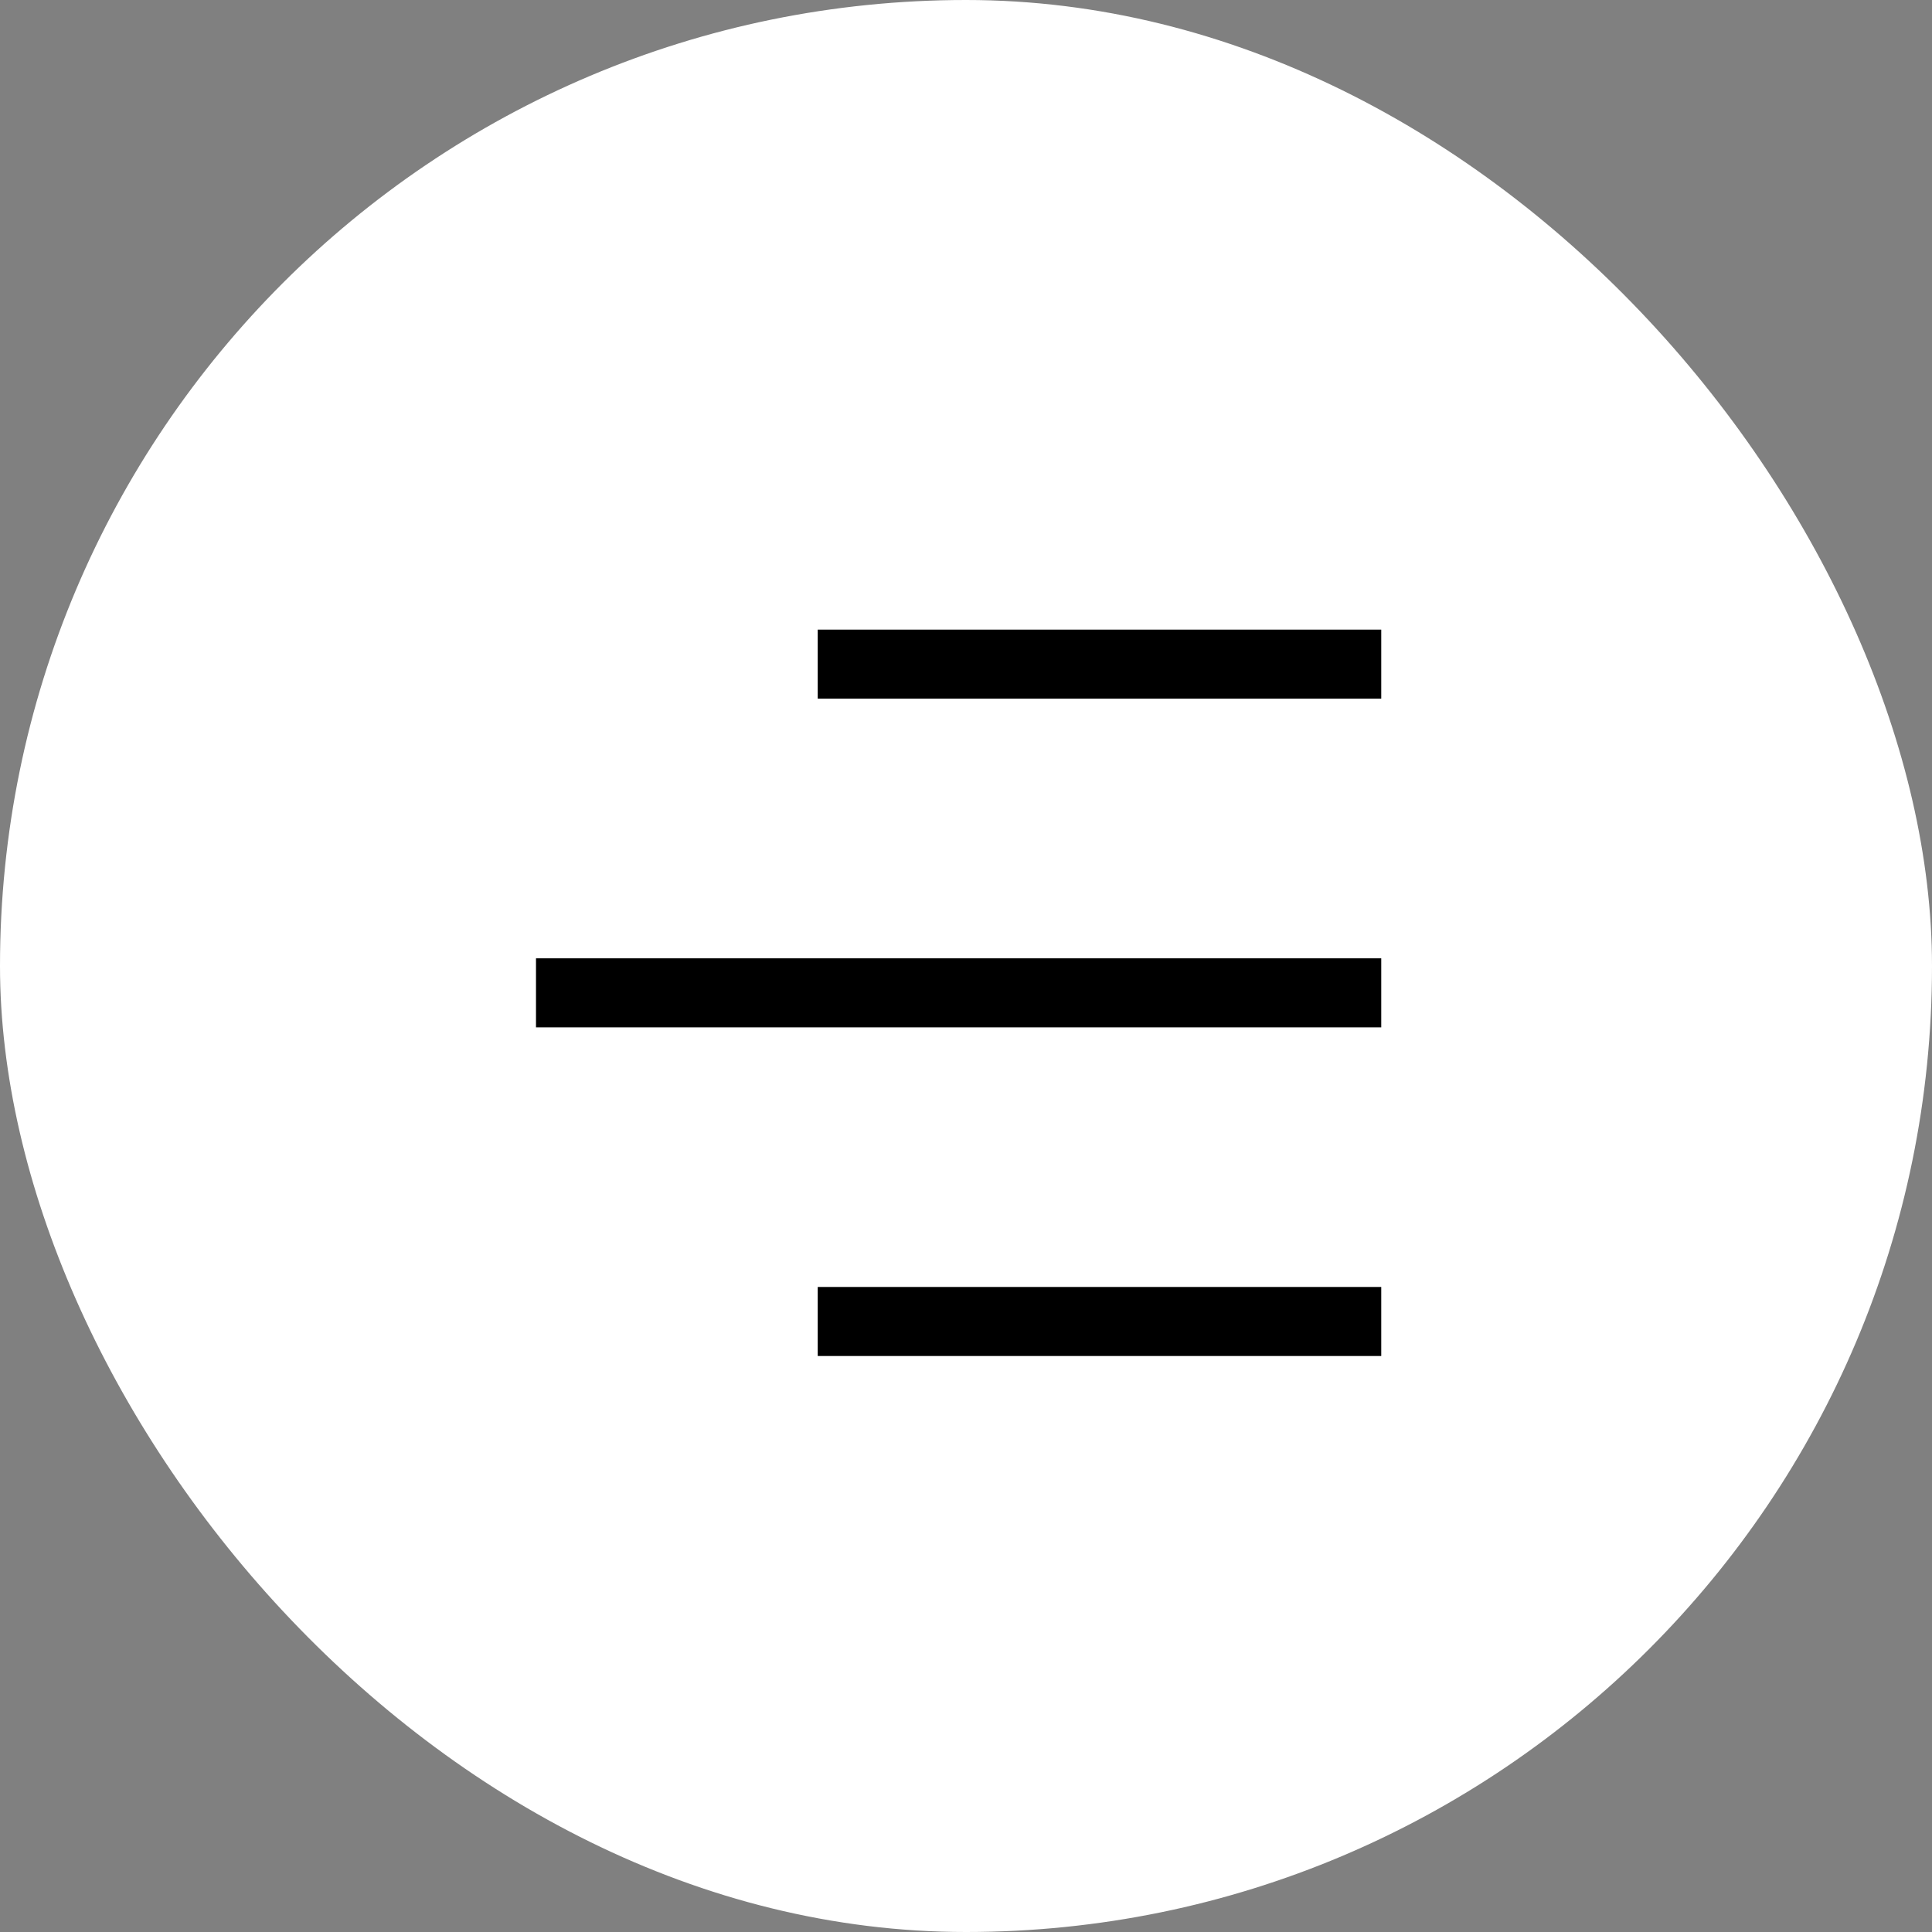
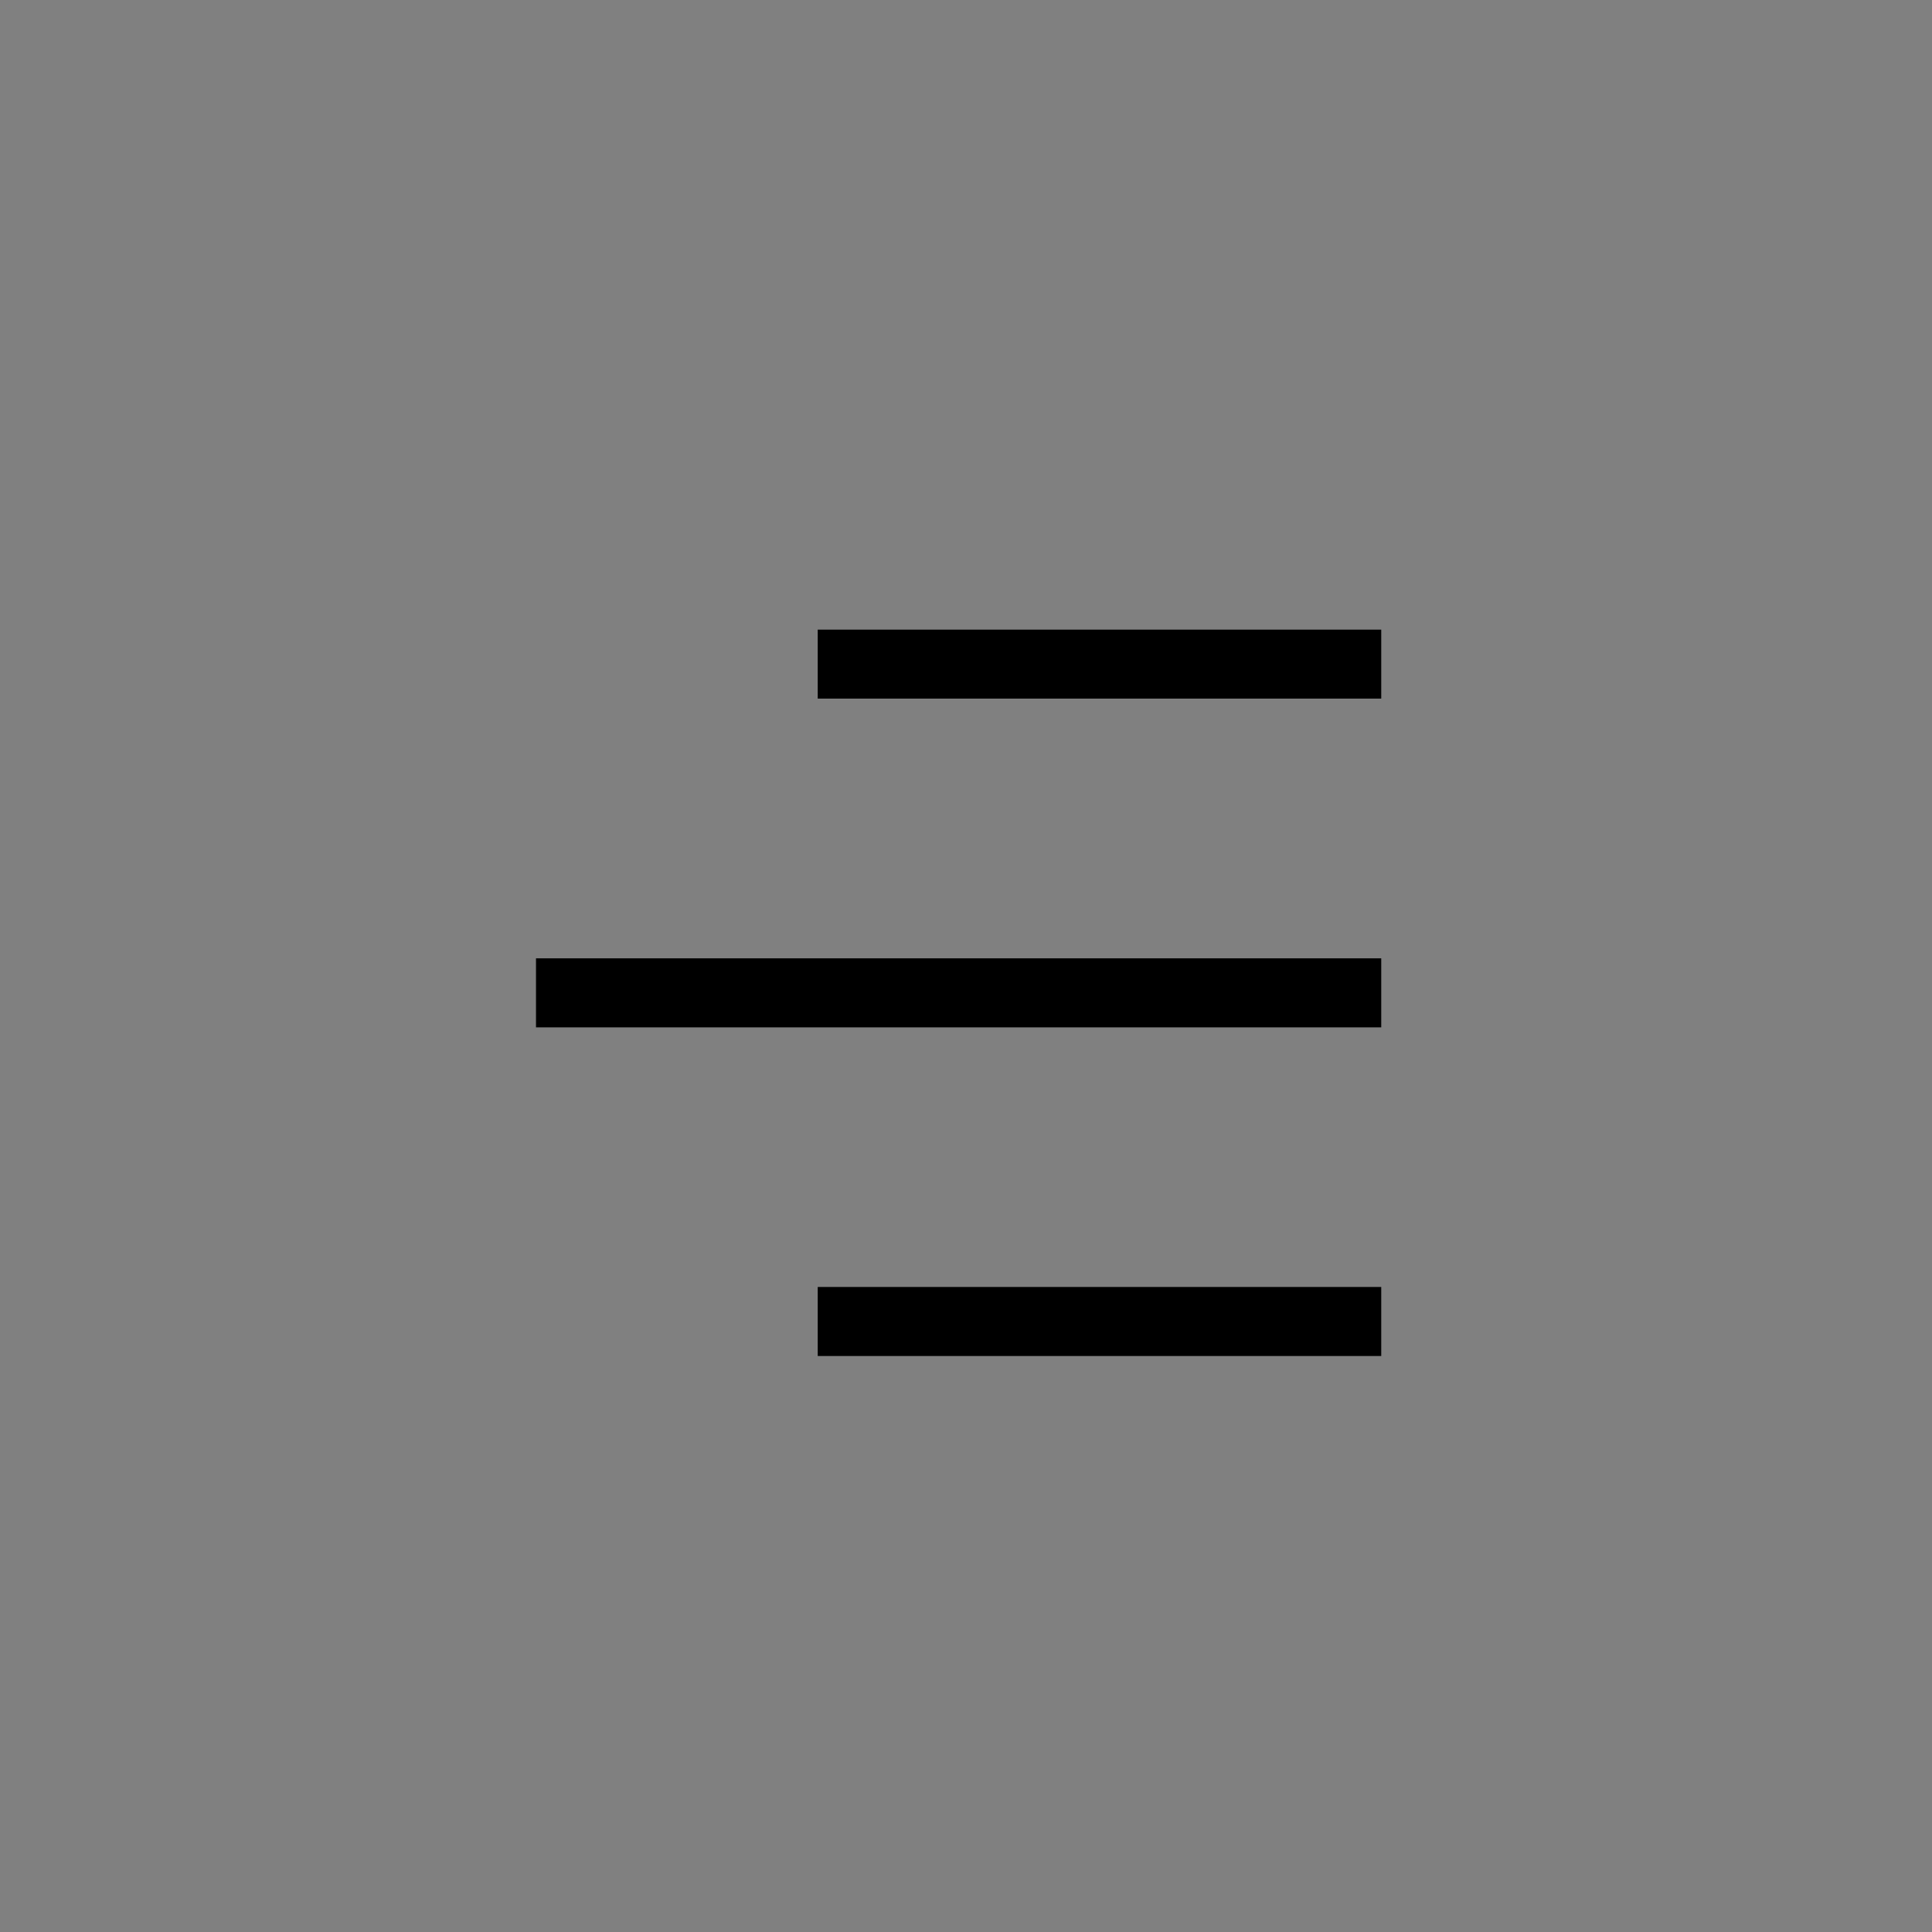
<svg xmlns="http://www.w3.org/2000/svg" width="28" height="28" viewBox="0 0 28 28" fill="none">
  <rect x="0" y="0" width="28" height="28" fill="#808080" stroke="none" />
-   <rect width="28" height="28" rx="14" fill="white" />
  <path d="M20.018 14.389L7.768 14.389" stroke="black" stroke-linejoin="round" />
  <path d="M20.018 19.152L11.851 19.152" stroke="black" stroke-linejoin="round" />
  <path d="M20.018 9.625L11.851 9.625" stroke="black" stroke-linejoin="round" />
</svg>